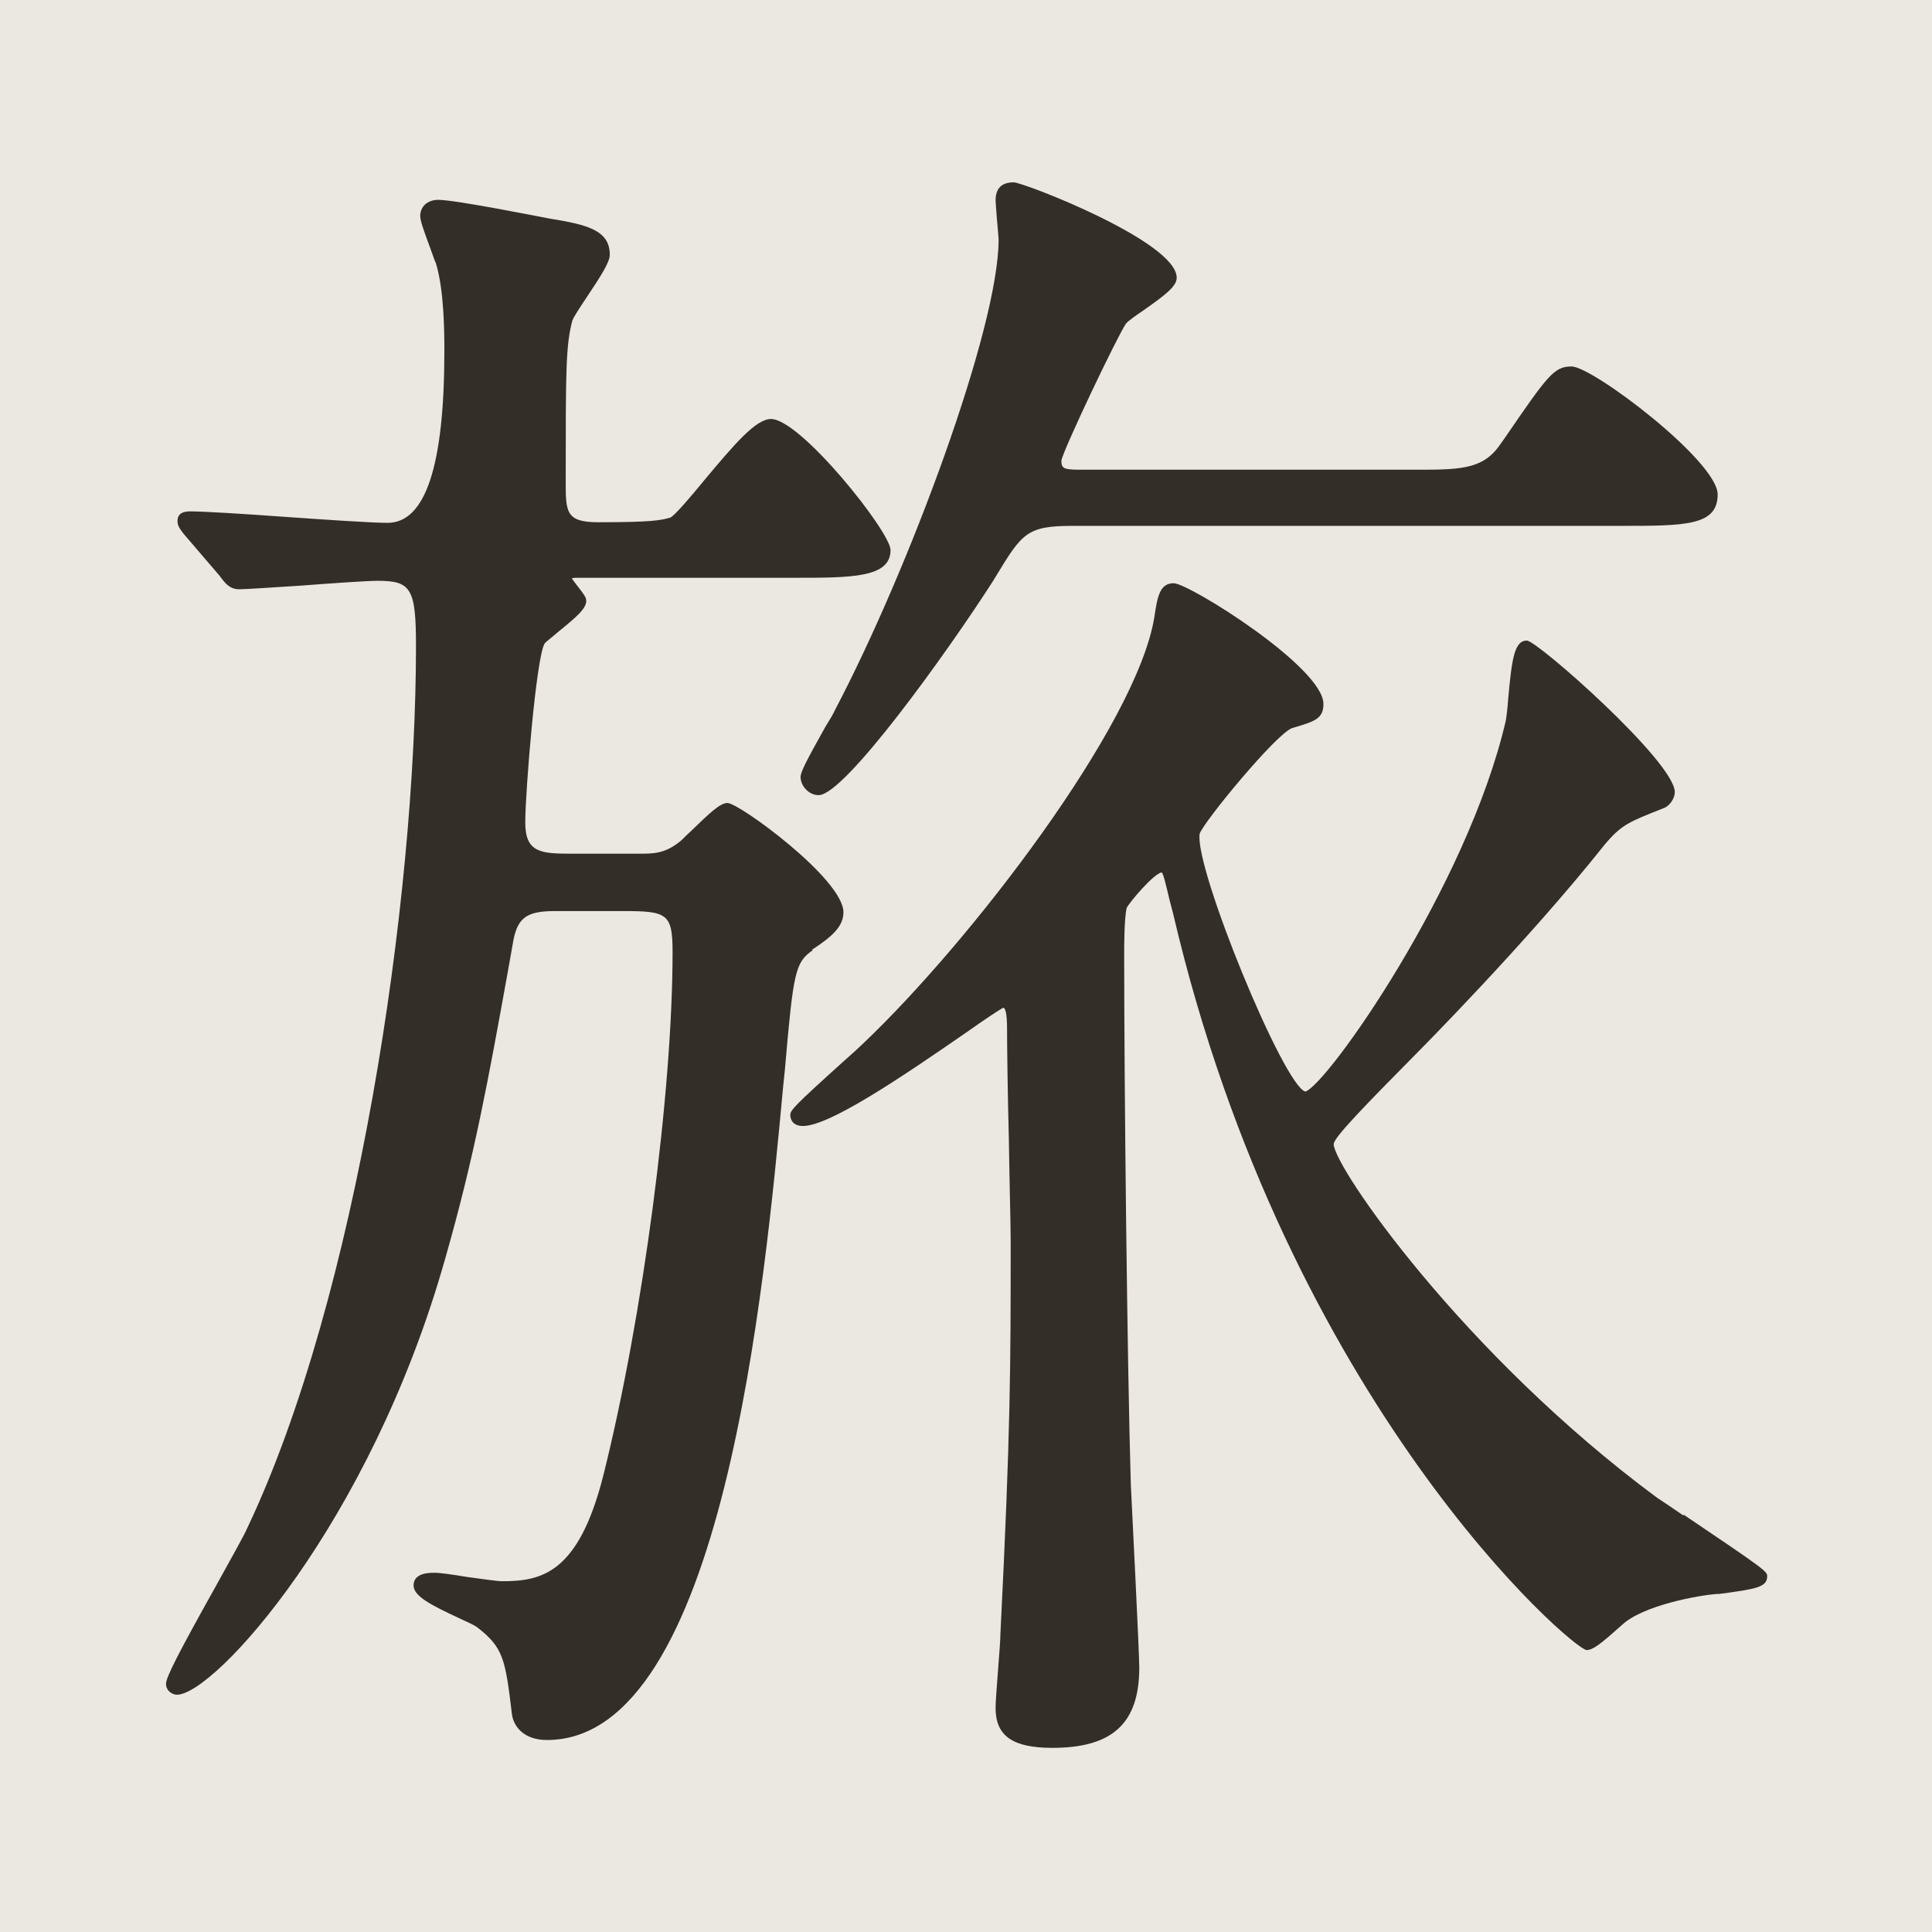
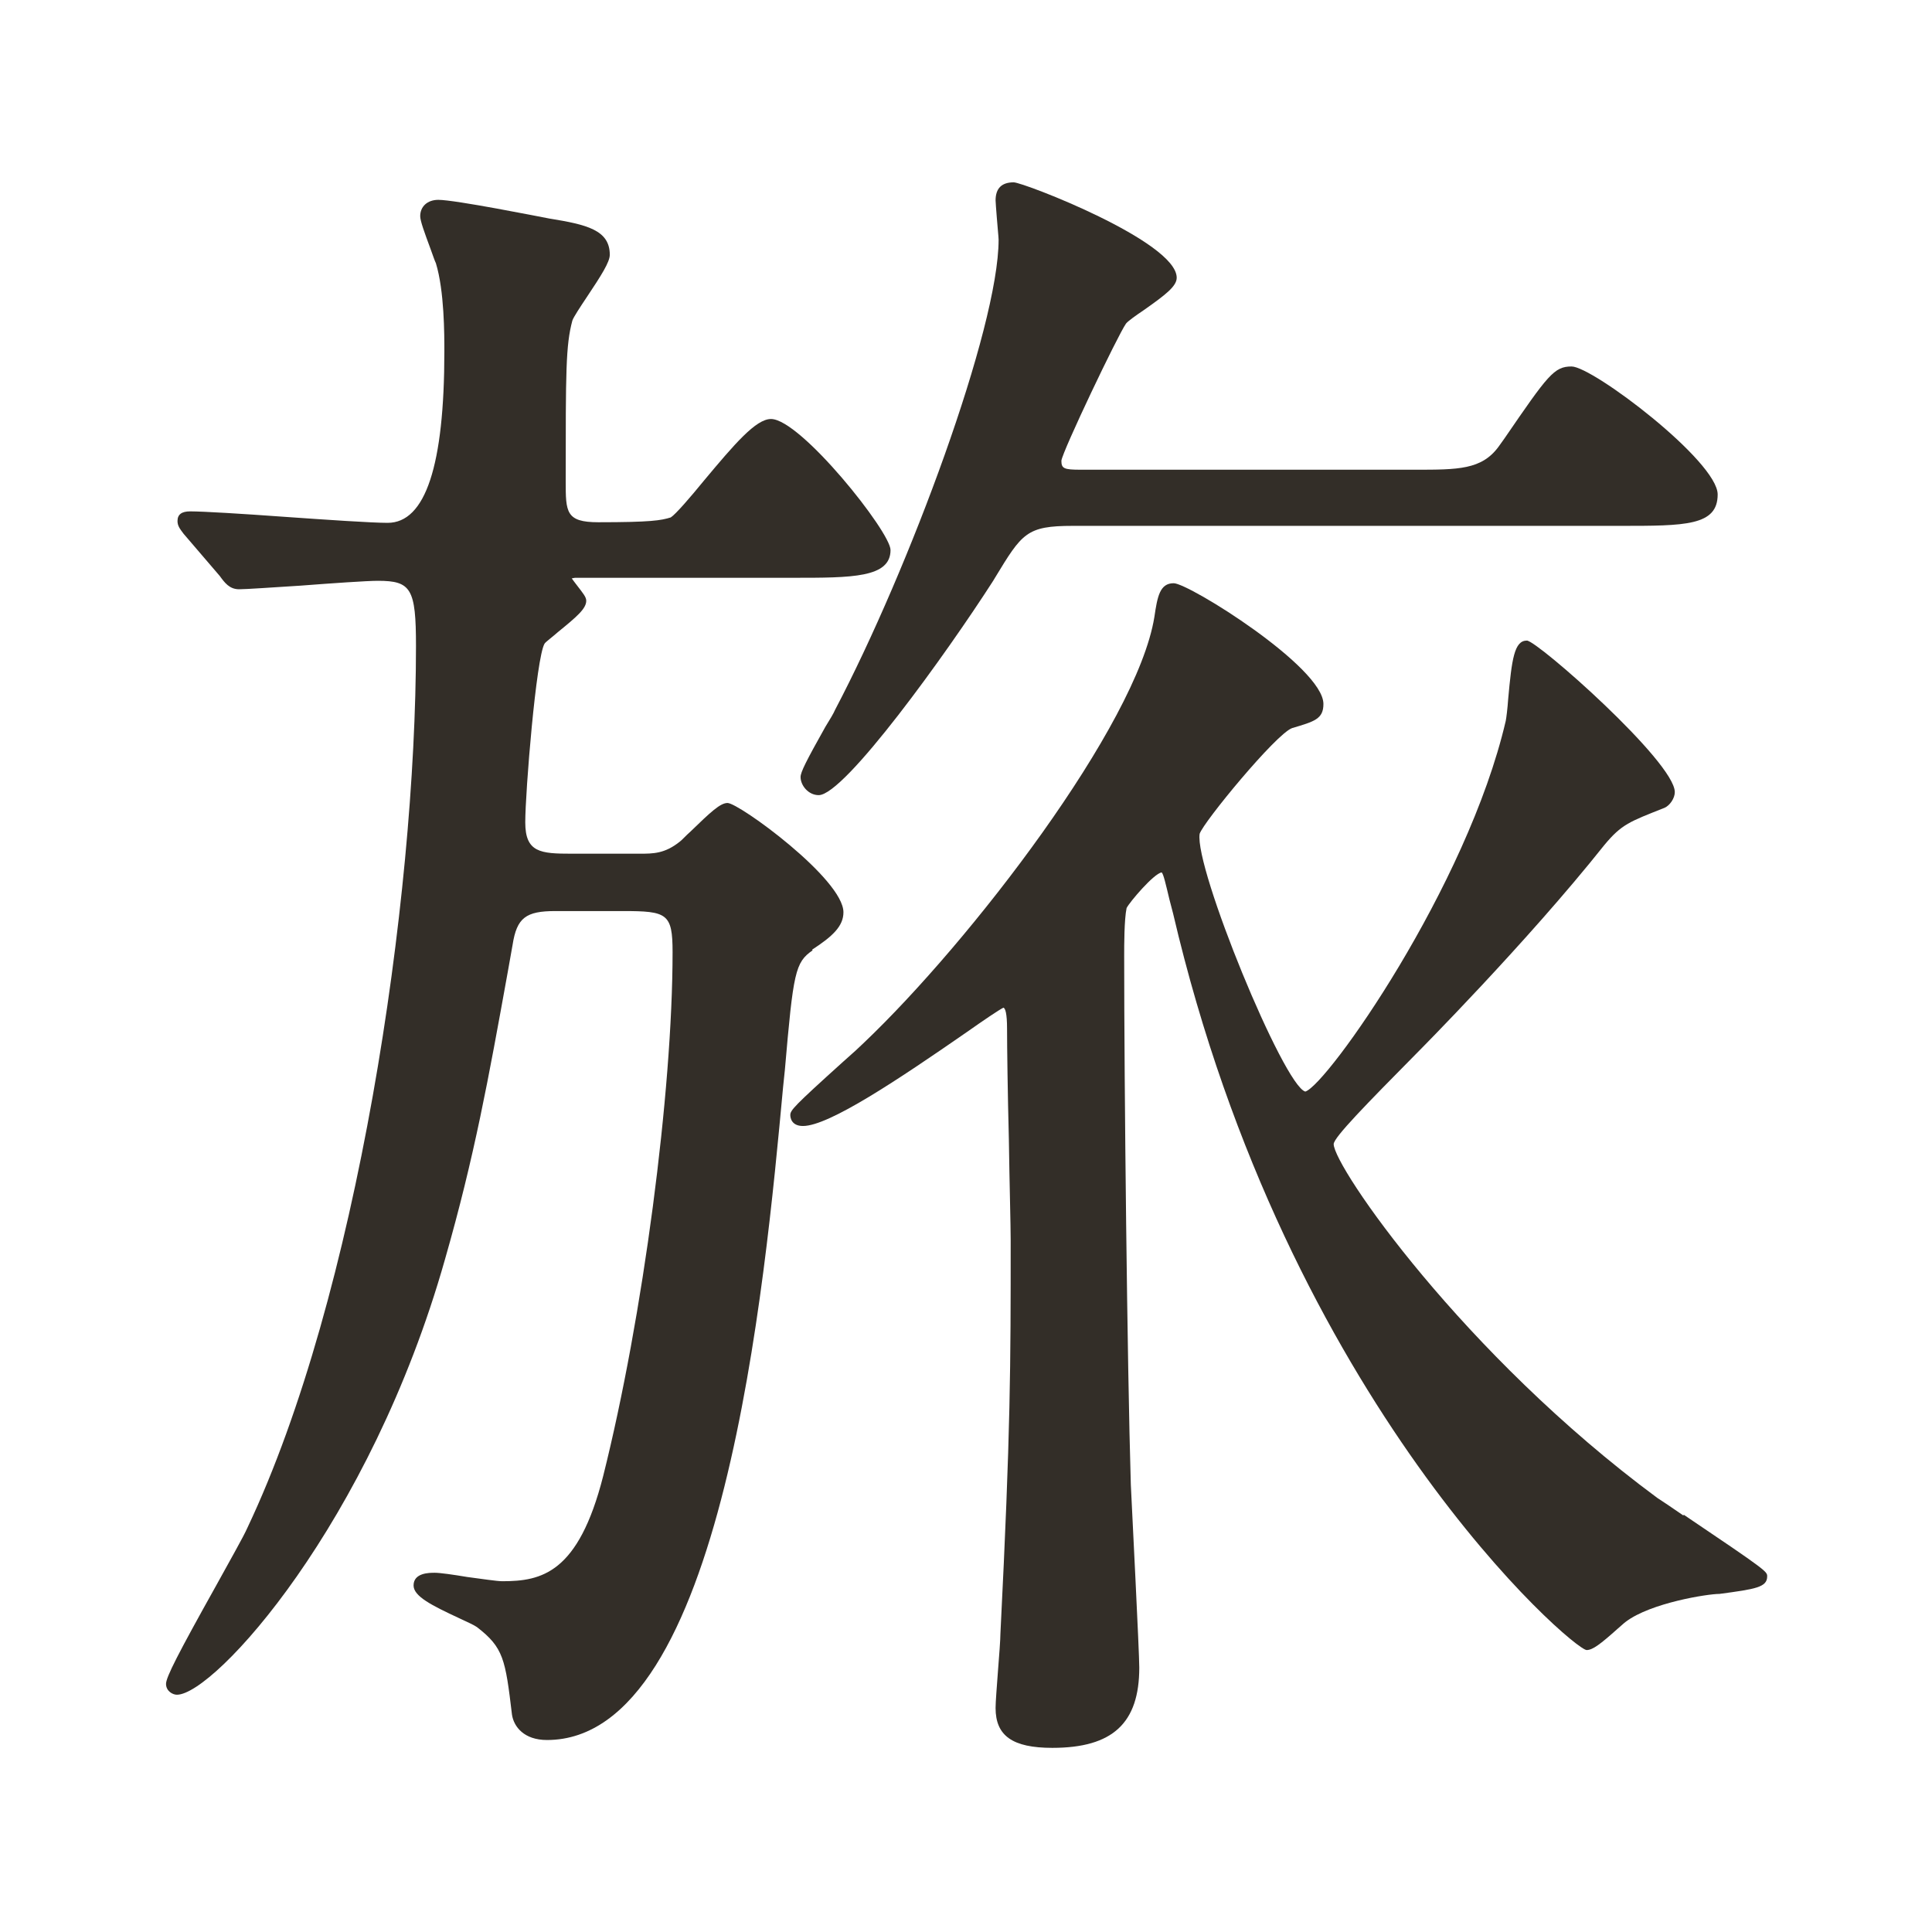
<svg xmlns="http://www.w3.org/2000/svg" id="_レイヤー_2" data-name="レイヤー 2" viewBox="0 0 32 32">
  <defs>
    <style>
      .cls-1 {
        fill: #eae8e1;
      }

      .cls-2 {
        fill: #332e28;
      }
    </style>
  </defs>
  <g id="_レイヤー_2-2" data-name="レイヤー 2">
-     <rect class="cls-1" width="32" height="32" />
    <g>
      <path class="cls-2" d="M16.54,3.97c0,1.46-1.48,5.45-2.71,7.79-.02.05-.08.15-.16.28-.32.57-.41.75-.41.83,0,.14.13.3.3.3.43,0,2.12-2.35,2.89-3.55l.03-.05c.45-.74.52-.86,1.29-.86h9.07c1.07,0,1.61,0,1.61-.52,0-.55-2.07-2.12-2.42-2.12-.29,0-.39.14-1.11,1.19l-.1.14c-.28.38-.67.38-1.38.38h-5.54c-.28,0-.32-.02-.32-.15.02-.16.93-2.07,1.07-2.27.03-.04.17-.14.29-.22.37-.26.55-.4.55-.54,0-.6-2.54-1.58-2.7-1.58-.2,0-.3.1-.3.3,0,.03.01.15.02.28.01.14.03.33.03.37Z" />
      <path class="cls-2" d="M27.88,25.1c-.19-.13-.35-.24-.43-.29-3.22-2.38-5.36-5.49-5.36-5.86,0-.11.55-.67,1.37-1.5.02-.02,1.83-1.84,3.11-3.45.29-.35.42-.39,1-.62.09-.04.17-.16.17-.26,0-.5-2.28-2.51-2.45-2.51-.21,0-.25.31-.31.97-.01.15-.03.31-.04.36-.64,2.75-2.96,6.03-3.32,6.14-.36-.1-1.84-3.71-1.75-4.27.06-.19,1.26-1.65,1.53-1.75.37-.11.52-.15.52-.4,0-.61-2.23-2-2.48-2-.23,0-.27.22-.32.56-.29,1.79-3.05,5.38-4.82,7.06-.05.05-.18.17-.34.31-.82.74-.87.8-.87.88,0,.03.01.18.21.18.43,0,1.58-.77,2.72-1.56.27-.19.52-.36.6-.4.03.01.06.09.06.35,0,.29.01,1.07.03,1.83.01.72.03,1.42.03,1.67,0,2.09,0,3.13-.17,6.52,0,.09-.02.36-.04.61-.02.27-.04.52-.04.62,0,.46.28.66.94.66,1,0,1.44-.41,1.44-1.33,0-.26-.12-2.6-.14-3.03-.06-1.99-.11-6.62-.11-8.76,0-.17,0-.6.04-.79.05-.1.45-.57.58-.59.03.02.07.2.13.45l.06.23c1.9,8.13,6.63,12.2,6.85,12.2.1,0,.23-.1.51-.35.06-.05.11-.1.14-.12.41-.31,1.35-.46,1.55-.46.6-.08.79-.11.79-.29,0-.08,0-.09-1.38-1.02Z" />
      <path class="cls-2" d="M13.45,15.73c.34-.22.52-.39.52-.62,0-.55-1.73-1.81-1.92-1.81-.12,0-.28.15-.61.47-.08.07-.15.15-.18.17-.25.2-.44.2-.67.2h-1.12c-.52,0-.77-.02-.77-.52s.18-2.73.32-2.96c.02-.03.13-.11.22-.19.32-.26.47-.39.47-.52,0-.06-.05-.12-.15-.25-.03-.04-.07-.09-.09-.12.01,0,.04-.01.06-.01h3.61c.97,0,1.61,0,1.61-.46,0-.3-1.49-2.17-1.98-2.17-.25,0-.6.41-1.11,1.02-.22.27-.47.56-.55.61-.16.05-.33.08-1.2.08-.54,0-.54-.17-.54-.68,0-1.82,0-2.25.11-2.66.02-.06.14-.24.24-.39.24-.36.38-.58.38-.7,0-.41-.38-.5-1-.6-.16-.03-1.56-.31-1.84-.31-.18,0-.3.11-.3.27,0,.08.07.27.17.54.04.11.07.2.09.24.14.46.14,1.18.14,1.46q0,2.84-.94,2.84c-.26,0-1-.05-1.71-.1-.69-.05-1.34-.09-1.56-.09-.14,0-.21.05-.21.16,0,.08.04.13.1.21l.6.7c.08.11.16.22.32.22.12,0,.54-.03,1.02-.06.52-.04,1.1-.08,1.28-.08.55,0,.63.13.63,1.08,0,4.23-.98,10.78-2.79,14.6-.07.16-.3.56-.53.98-.62,1.11-.82,1.5-.82,1.61,0,.12.11.18.18.18.62,0,3.2-2.83,4.44-7.21.49-1.71.72-2.99,1.04-4.76l.08-.45c.07-.45.22-.56.71-.56h1.12c.73,0,.82.04.82.68,0,2.31-.49,6.05-1.15,8.68-.41,1.61-1.02,1.74-1.67,1.74-.09,0-.35-.04-.58-.07-.24-.04-.45-.07-.54-.07s-.35,0-.35.21c0,.18.3.33.75.54.13.06.26.12.3.15.44.34.47.53.58,1.45.03.2.2.42.58.42,2.92,0,3.61-7.58,3.91-10.81l.03-.29c.14-1.62.17-1.78.46-1.98Z" />
    </g>
  </g>
</svg>